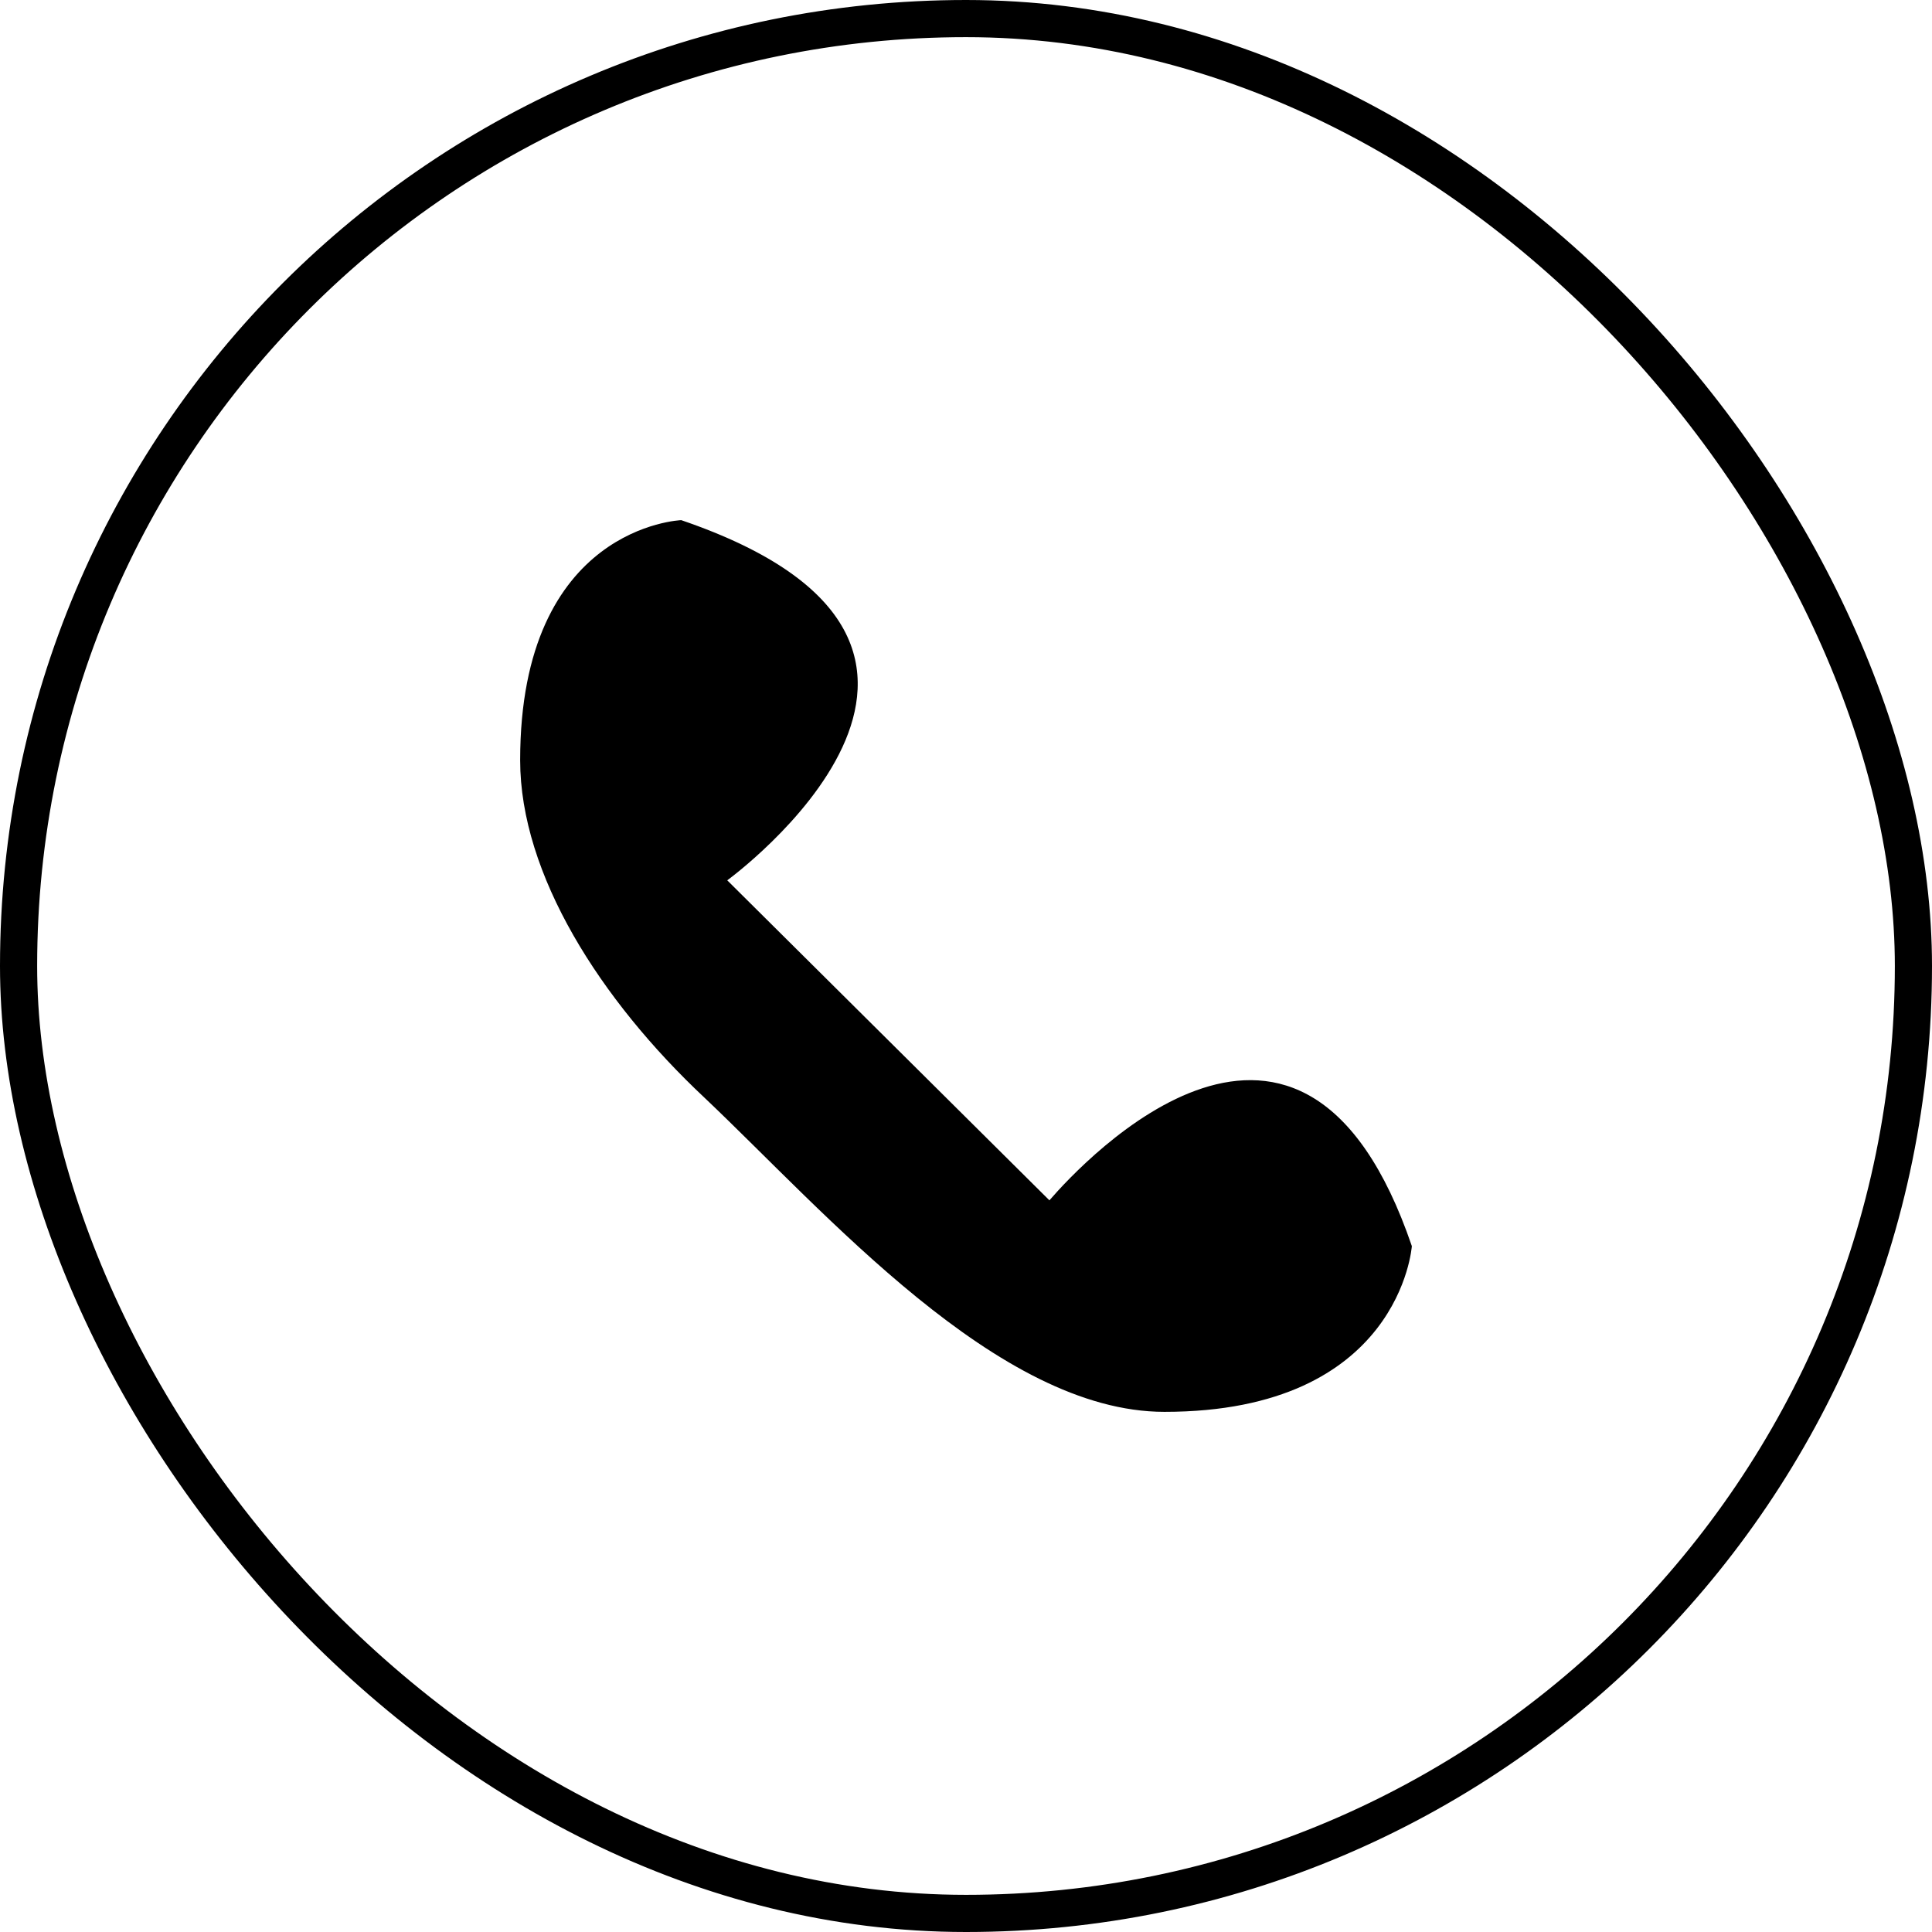
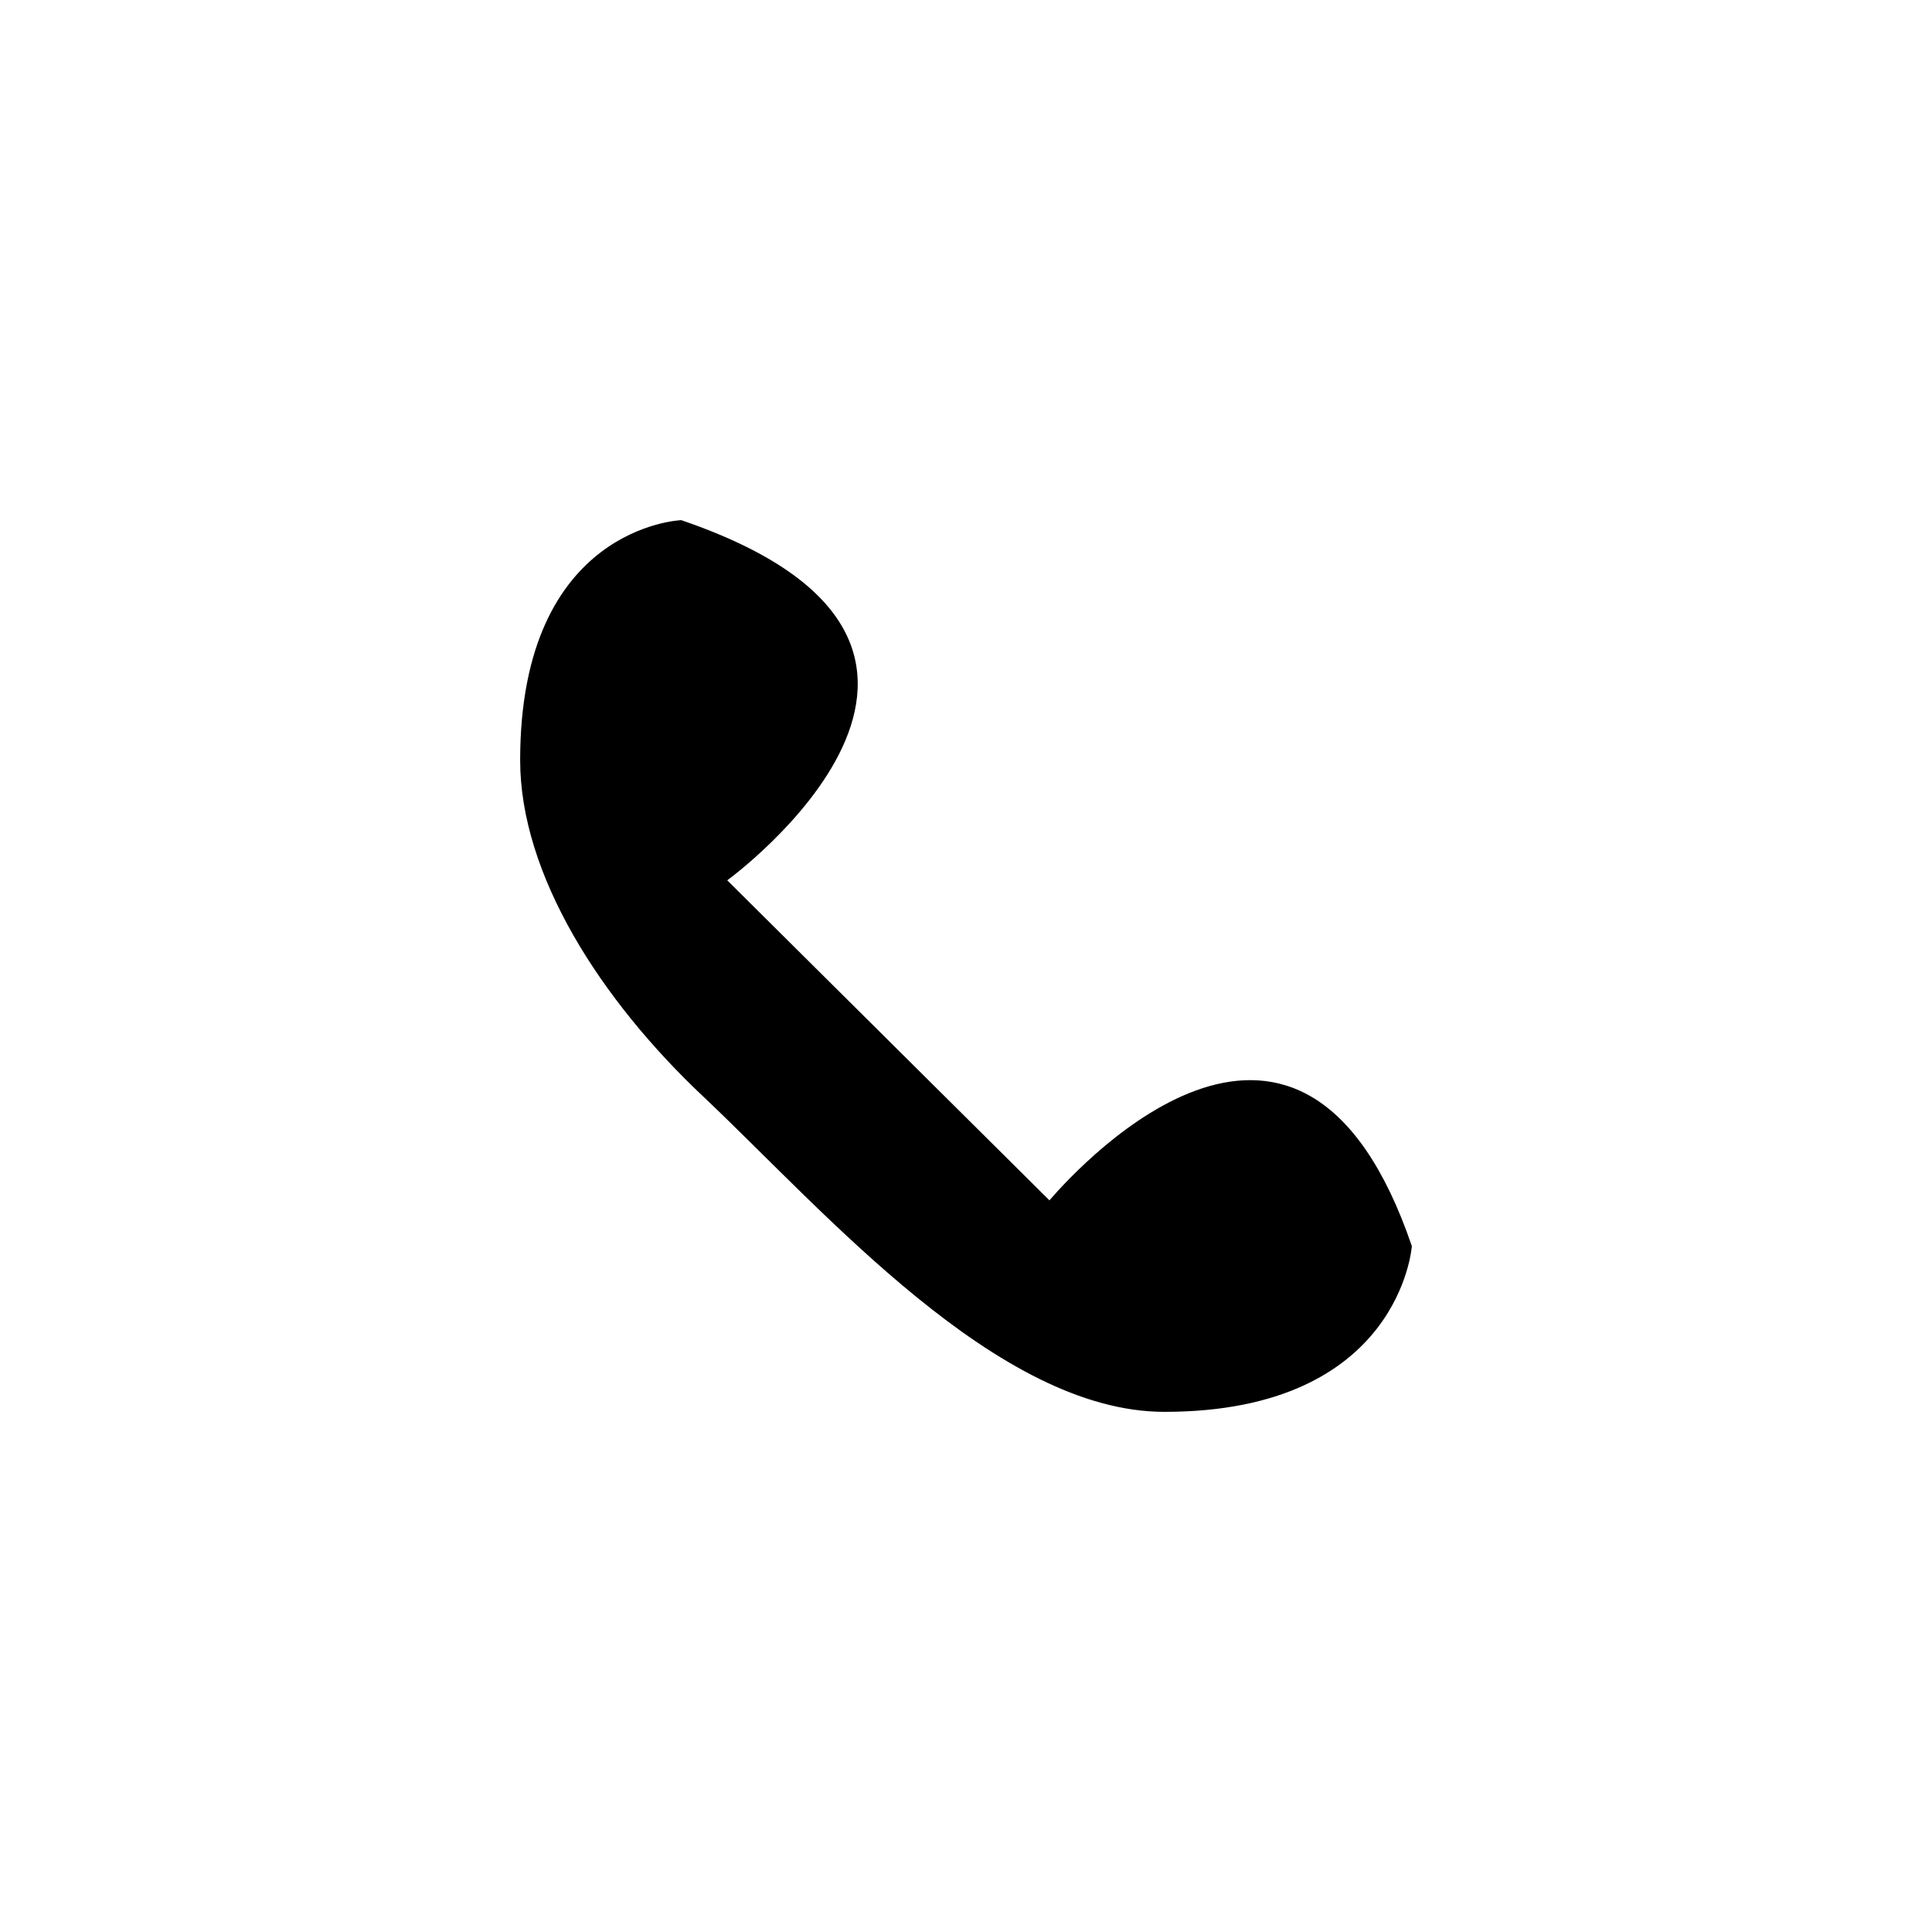
<svg xmlns="http://www.w3.org/2000/svg" width="52" height="52" viewBox="0 0 52 52" fill="none">
-   <rect x="0.5" y="0.5" width="51" height="51" rx="25.5" stroke="#4FC753" style="stroke:#4FC753;stroke:color(display-p3 0.31 0.78 0.326);stroke-opacity:1;" />
  <path d="M19.573 23.693L28.245 32.307C29.175 31.231 35.059 24.923 38 33.539C38 33.539 37.691 38 31.341 38C26.852 38 22.207 32.616 18.955 29.539C16.168 26.923 14 23.539 14 20.461C14 14.155 18.336 14 18.336 14C28.245 17.384 19.575 23.693 19.575 23.693" fill="#4FC753" style="fill:#4FC753;fill:color(display-p3 0.31 0.78 0.326);fill-opacity:1;" />
</svg>